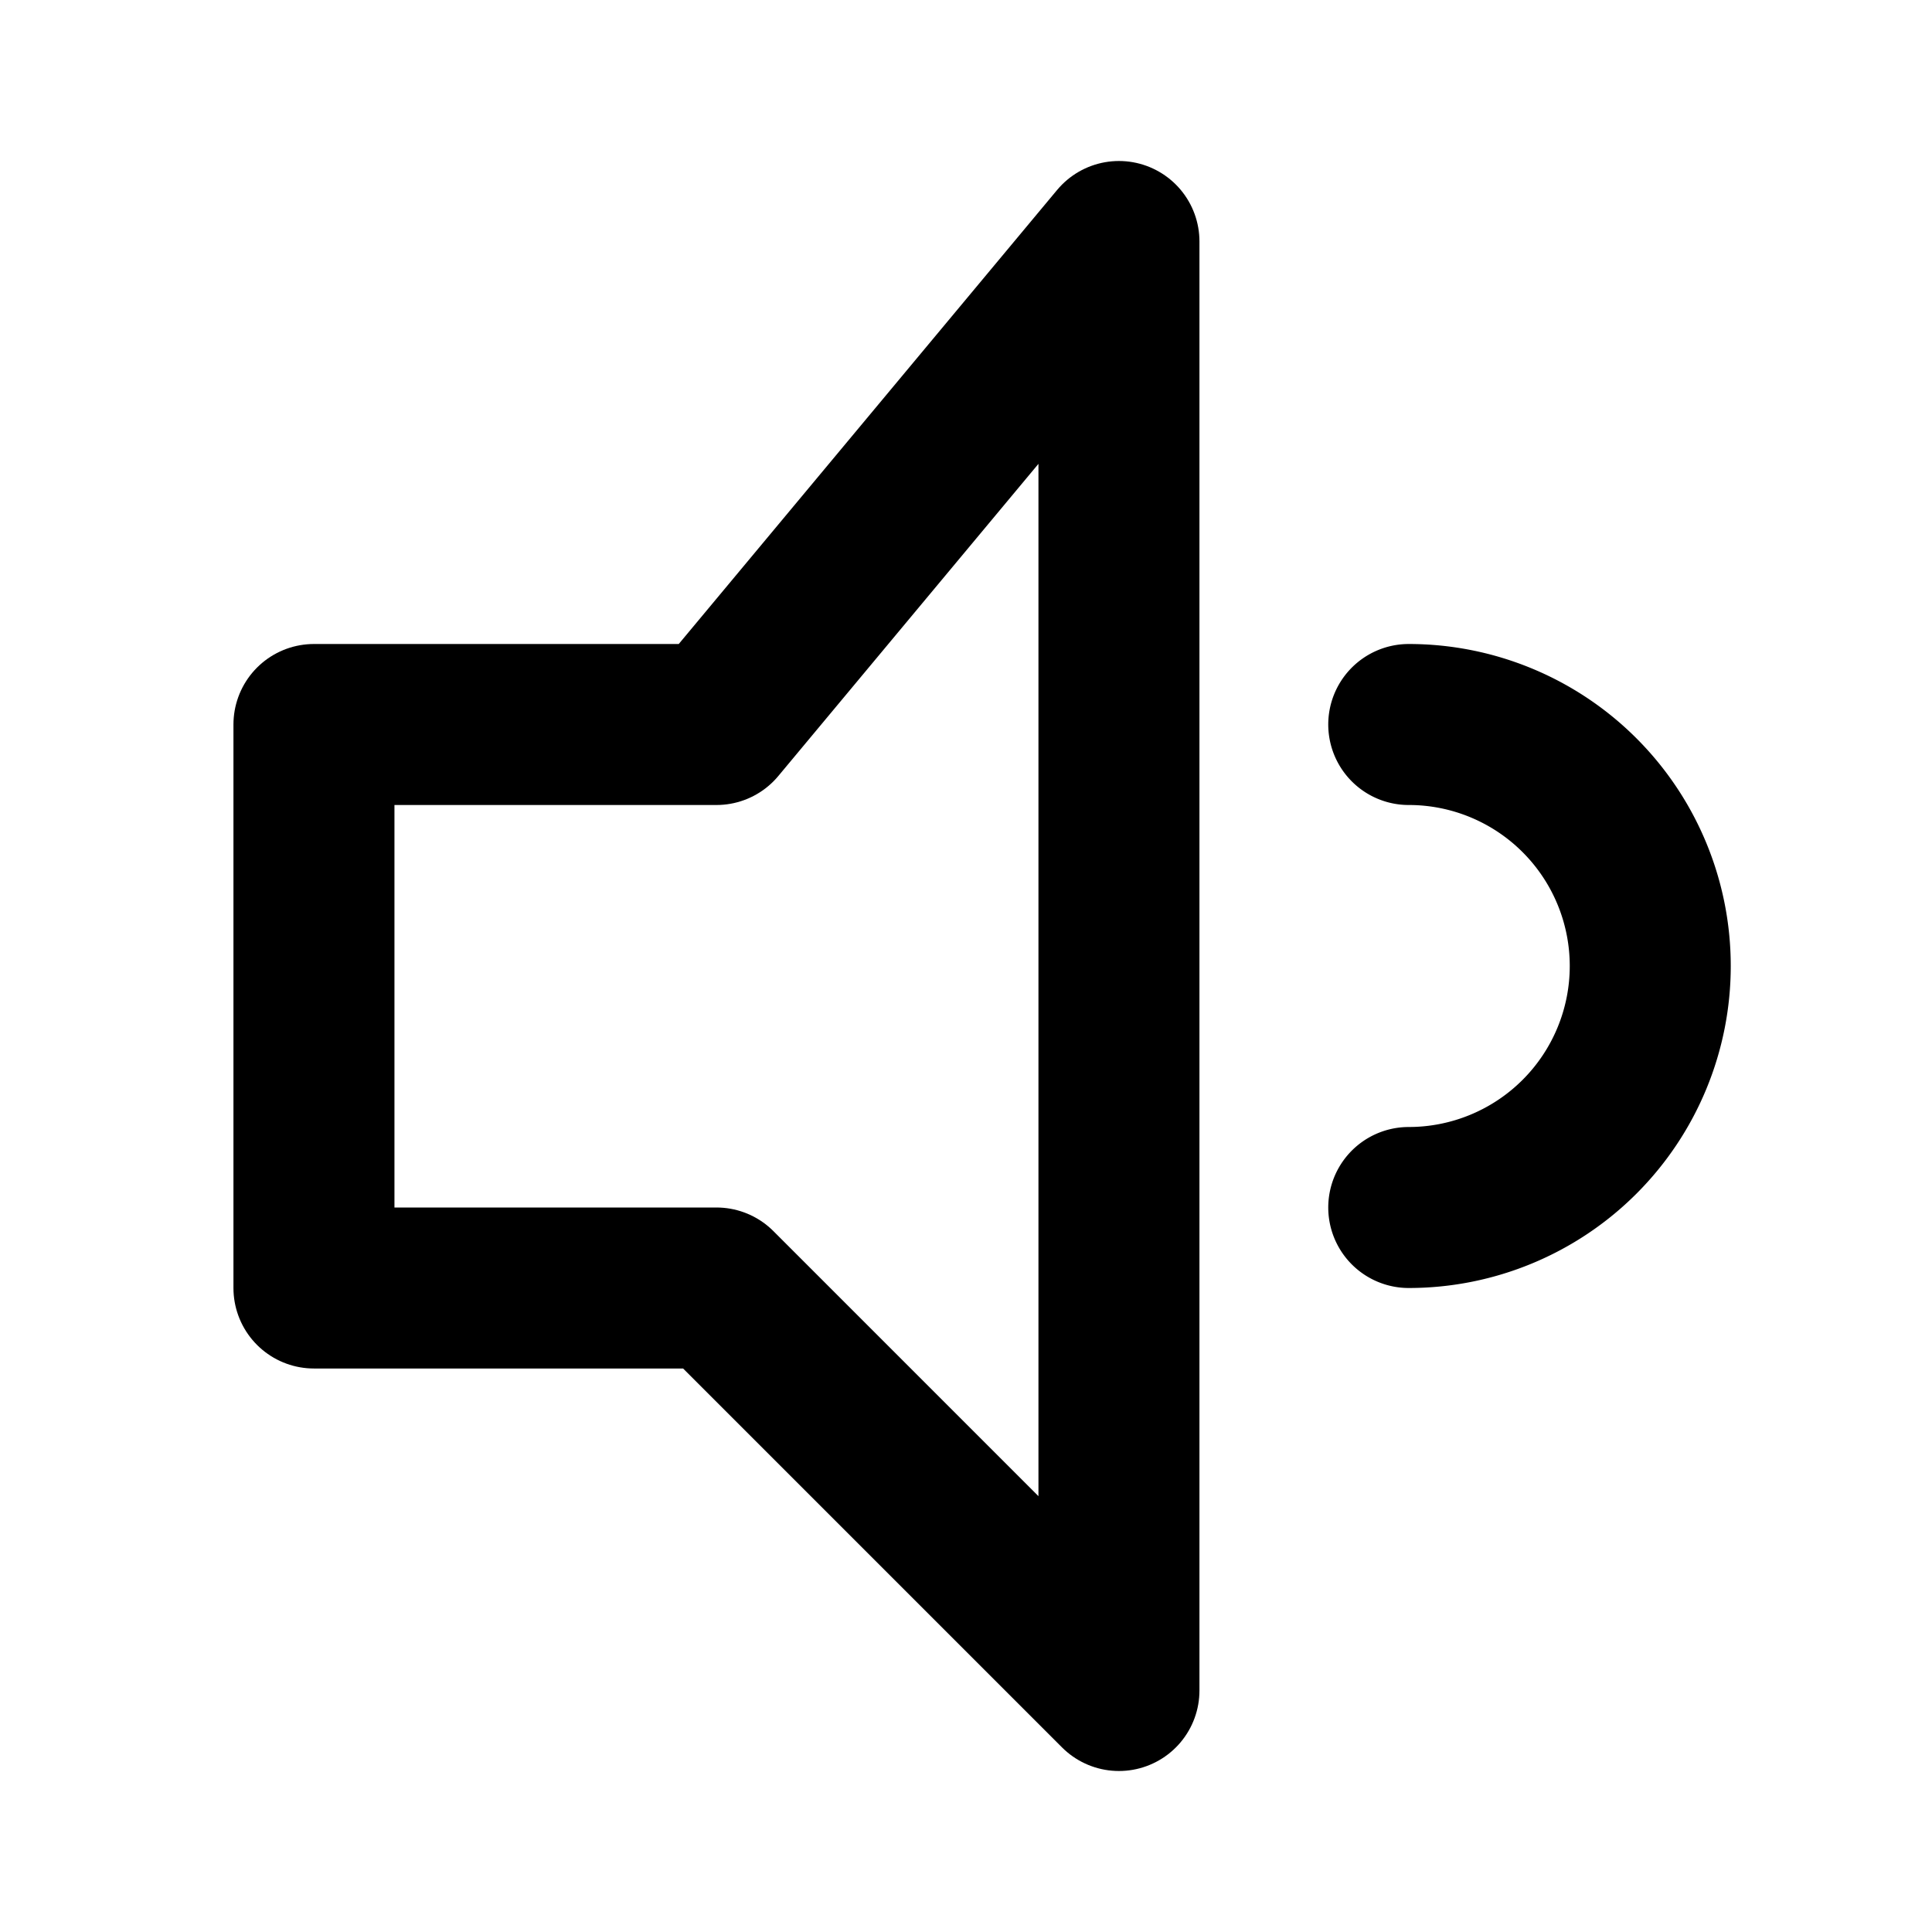
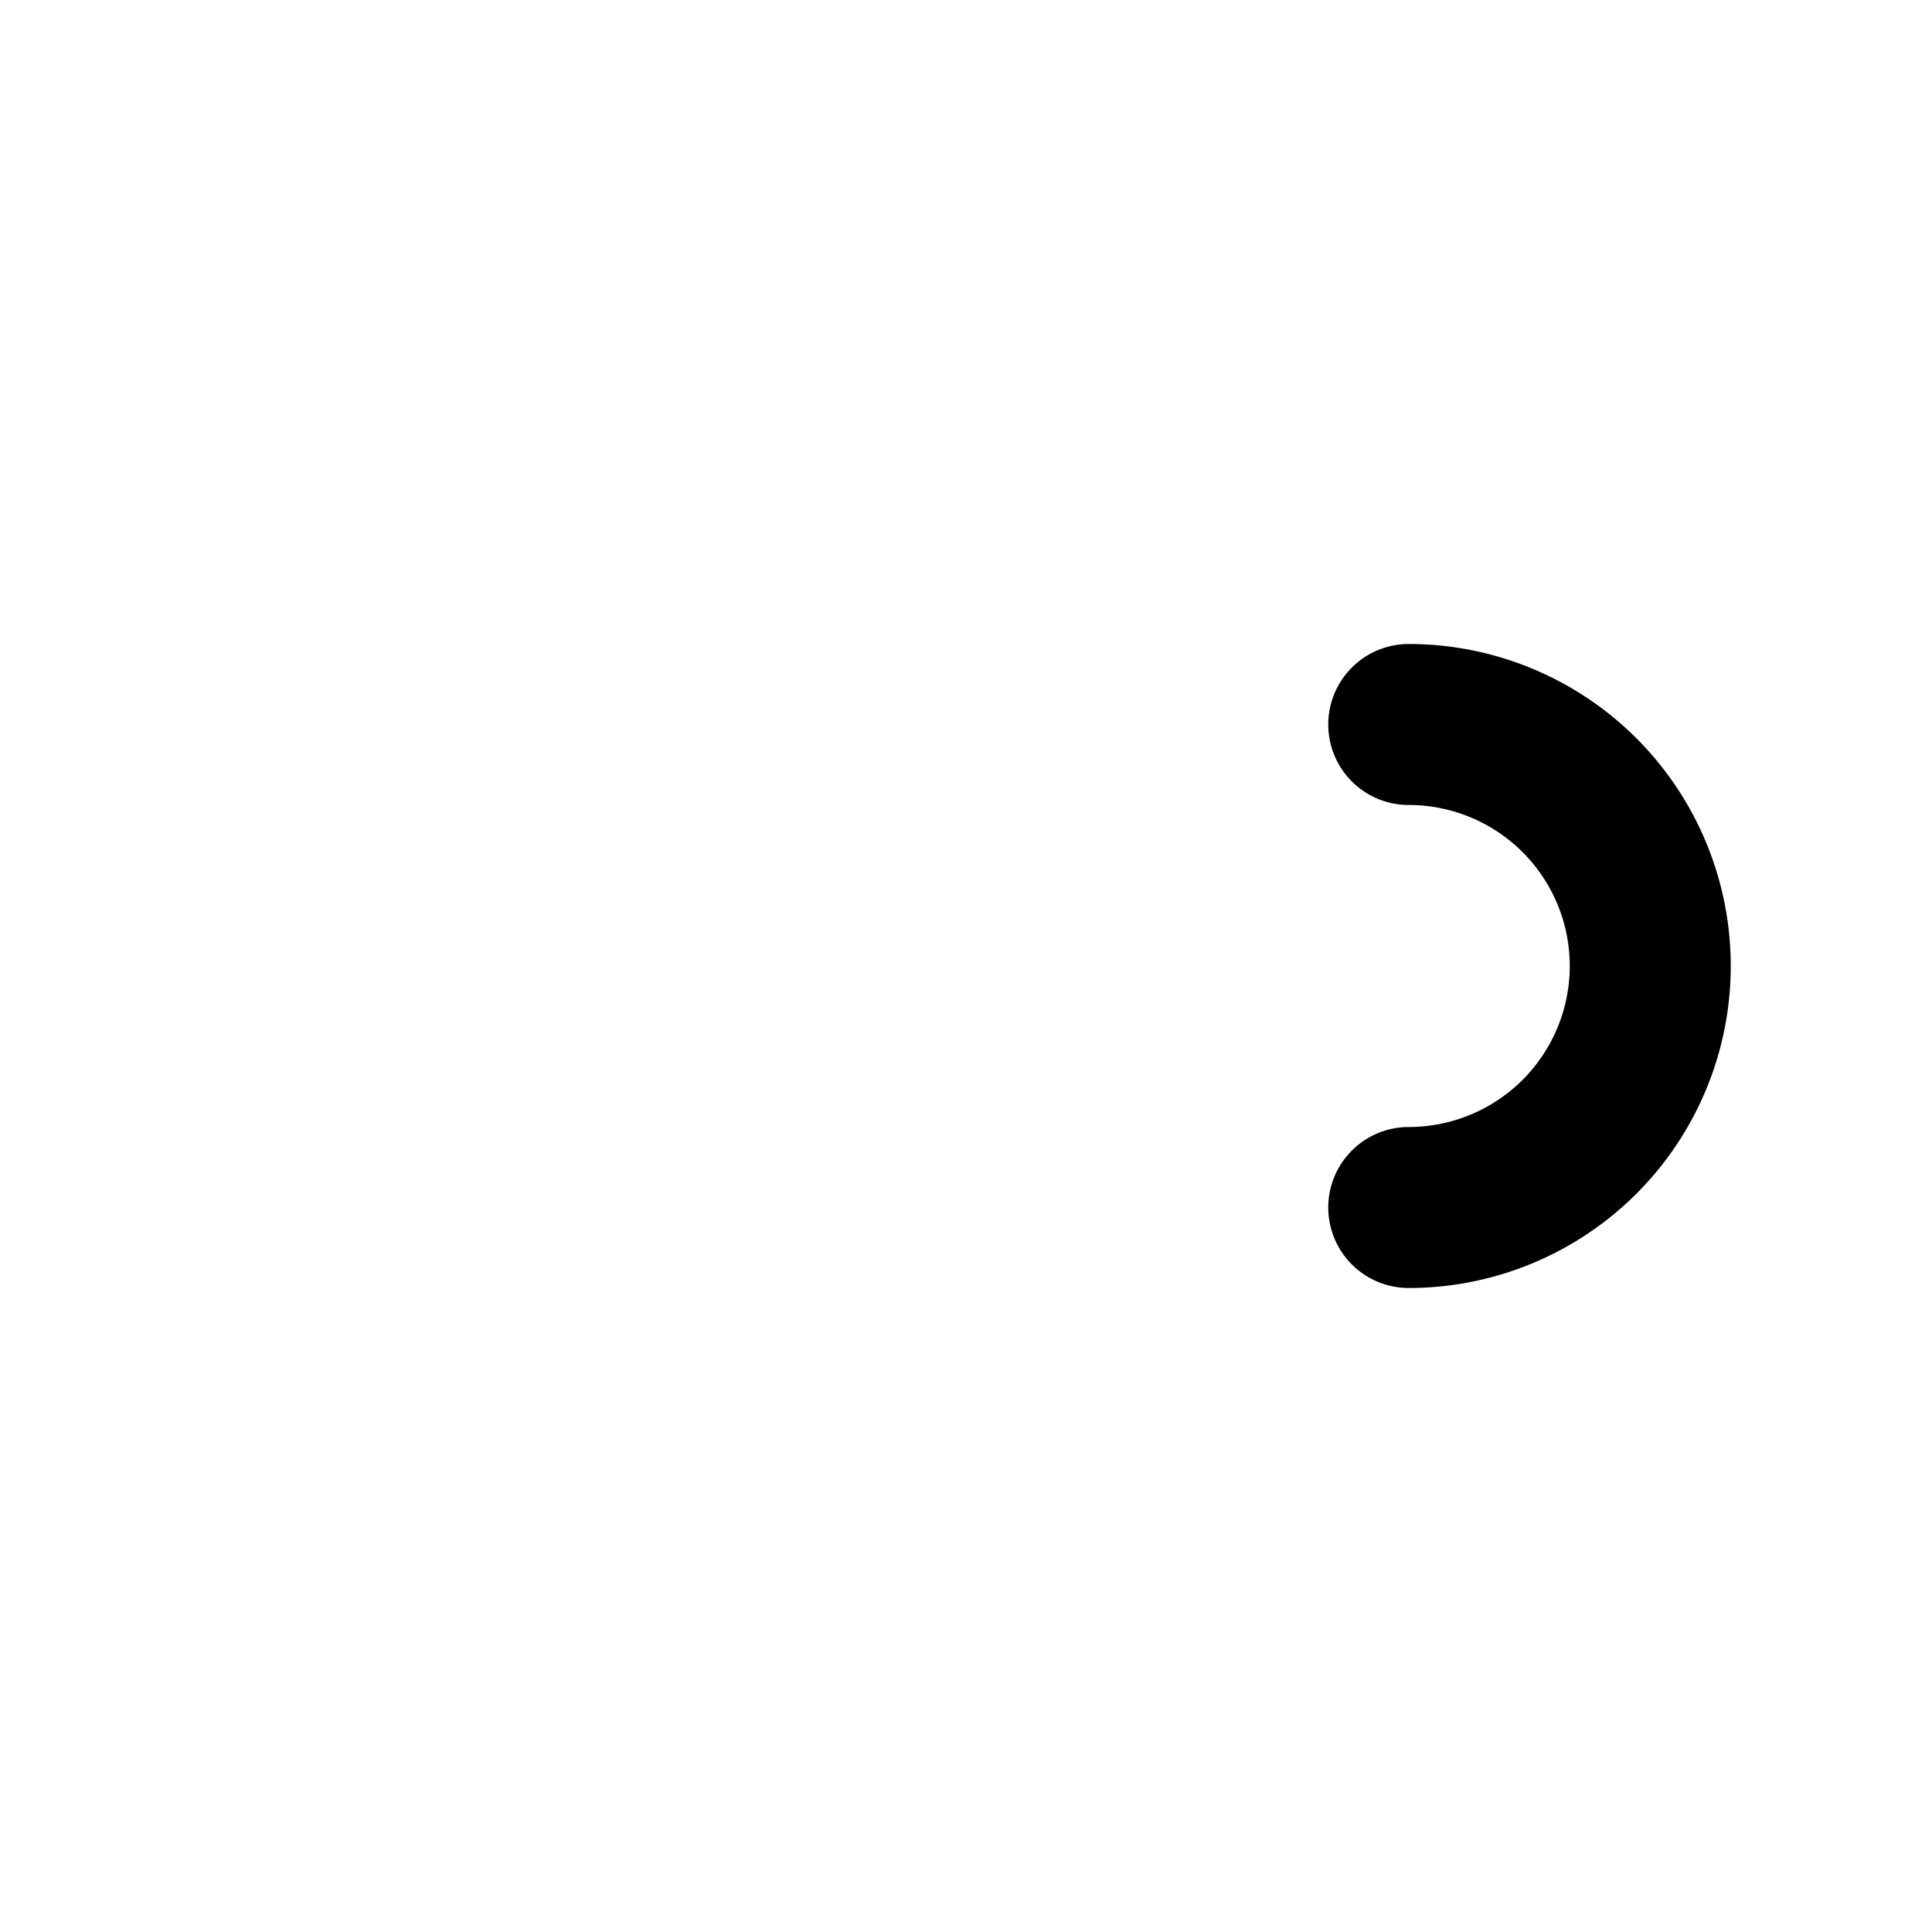
<svg xmlns="http://www.w3.org/2000/svg" width="800px" height="800px" viewBox="0 0 24 24">
  <title>i</title>
  <g id="Complete">
    <g id="volume-down">
      <g>
-         <polygon points="4.9 9 8.9 9 13.9 3 13.9 21 8.9 16 3.9 16 3.9 9 4.9 9" fill="none" stroke="#000000" stroke-linecap="round" stroke-linejoin="round" stroke-width="2" />
        <path d="M17.5,15a3,3,0,0,0,0-6" fill="none" stroke="#000000" stroke-linecap="round" stroke-linejoin="round" stroke-width="2" />
      </g>
    </g>
  </g>
</svg>